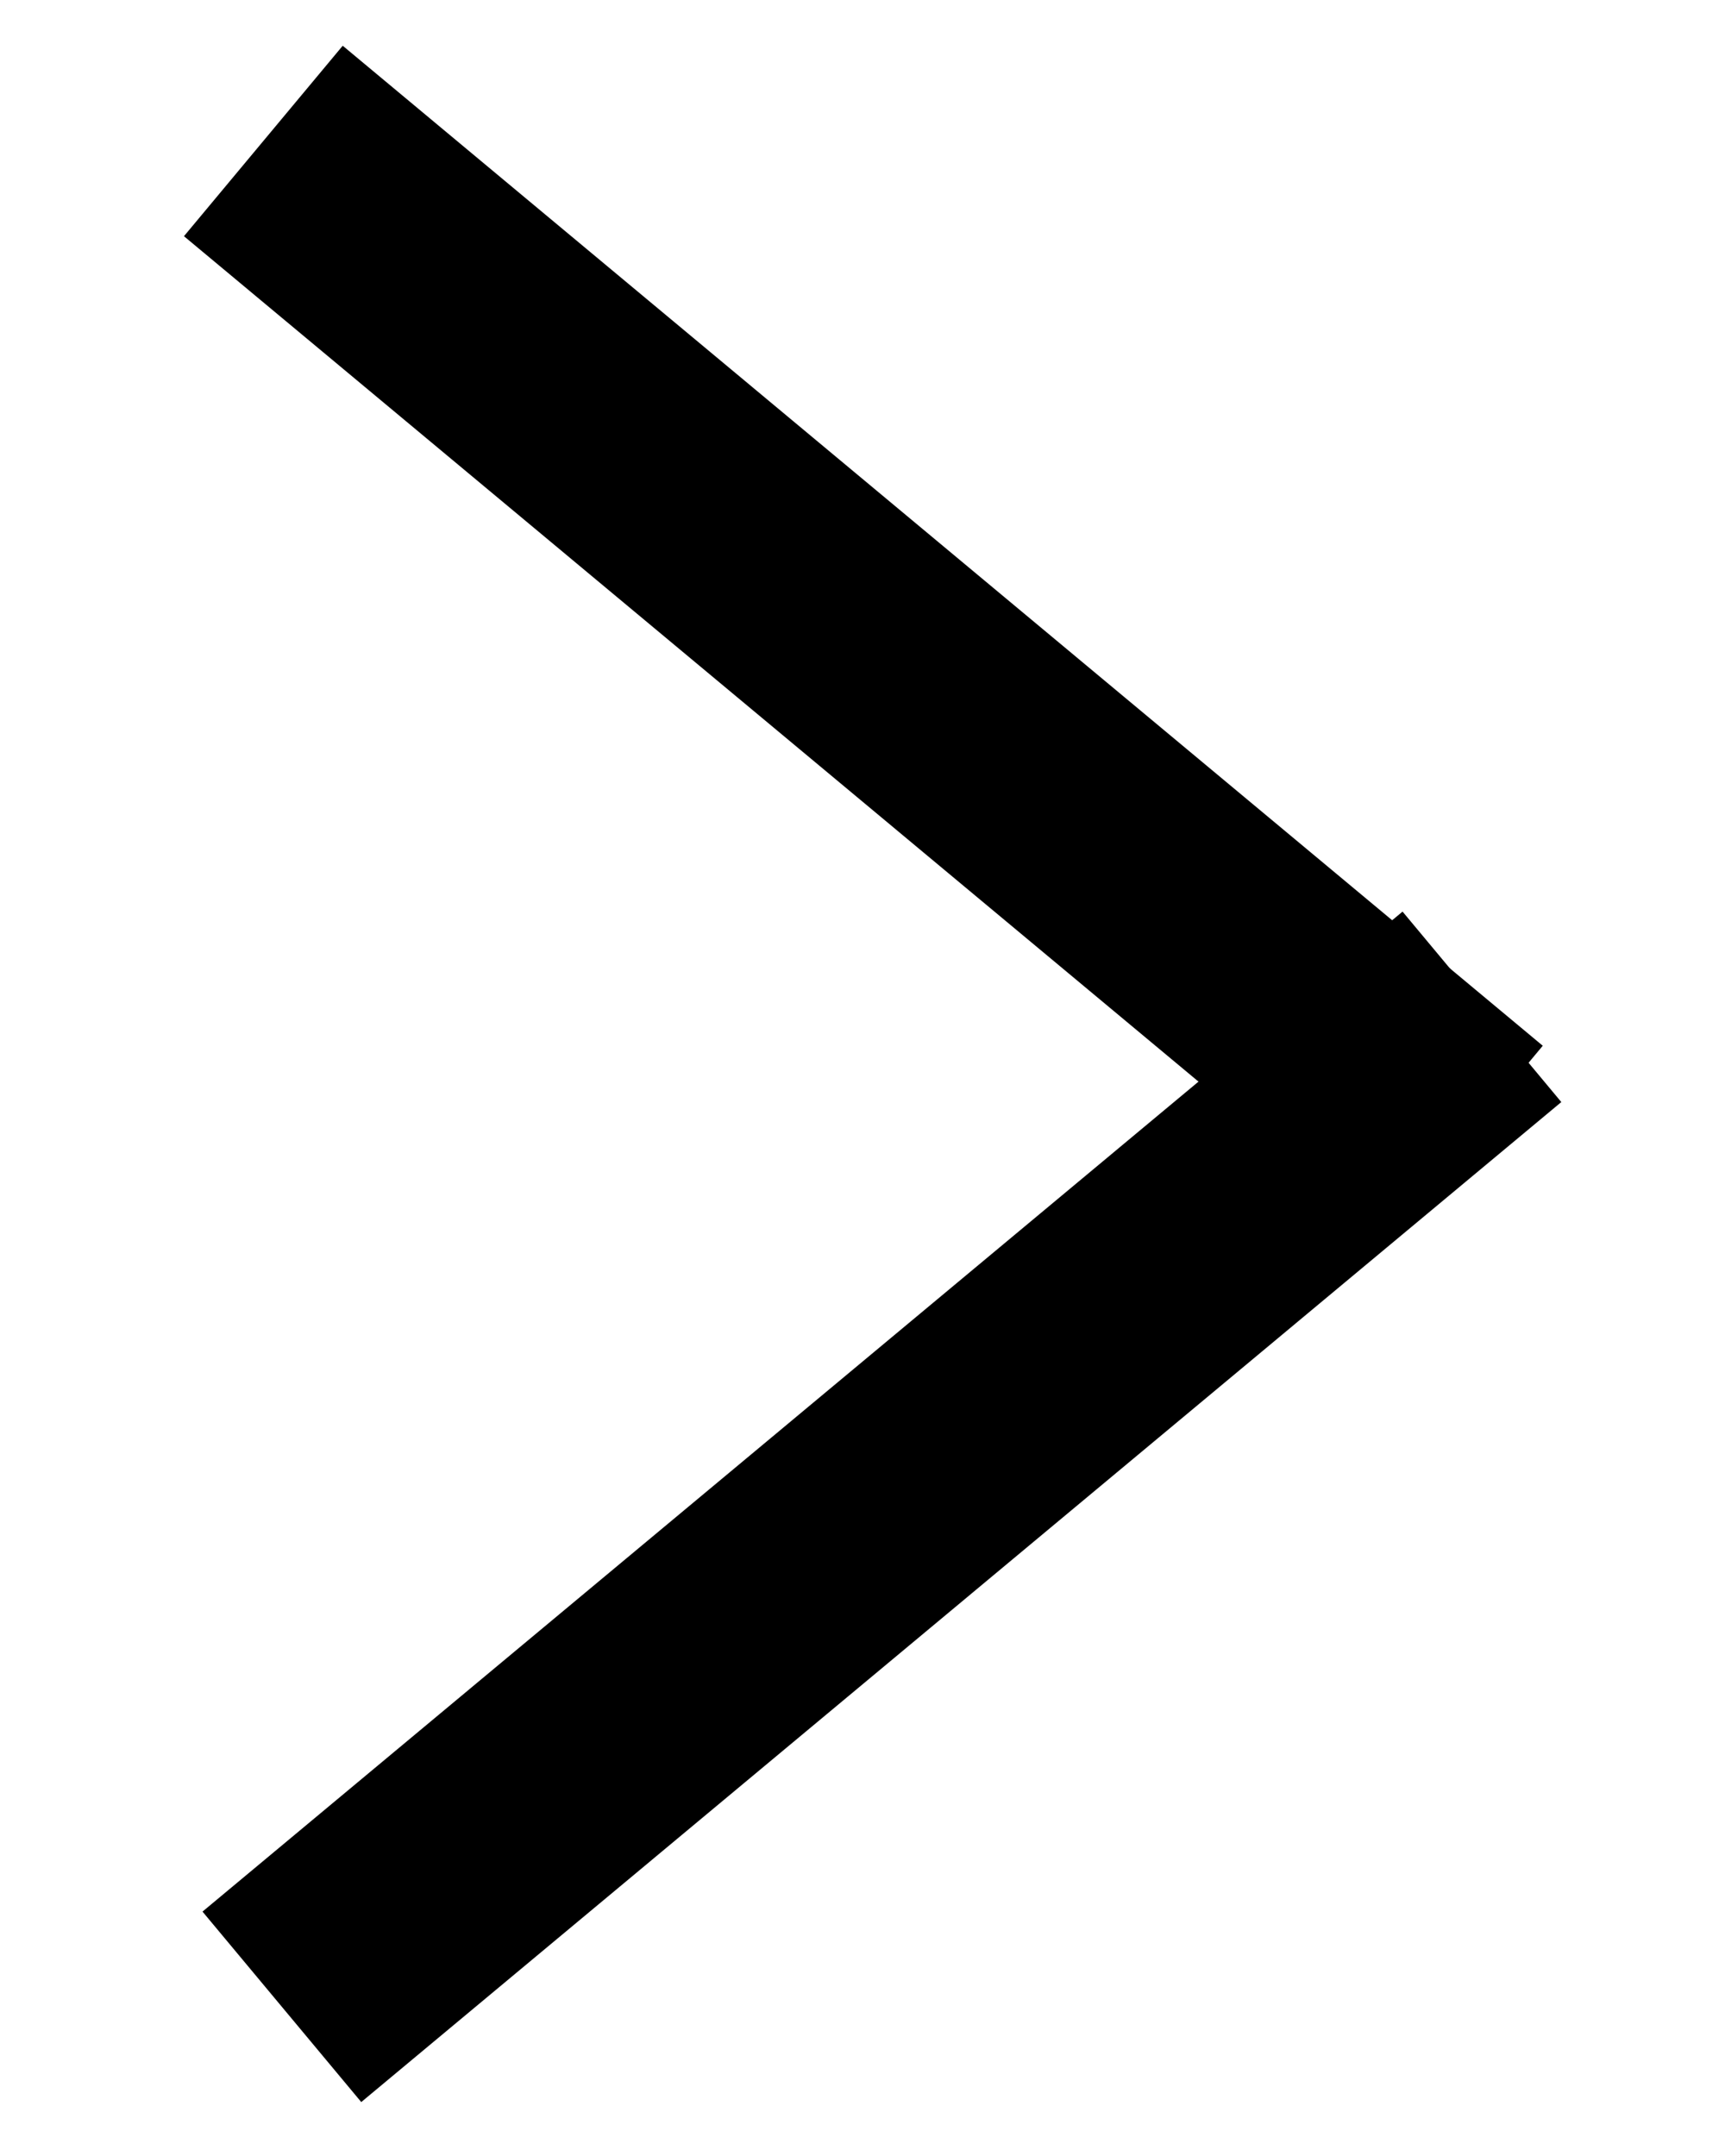
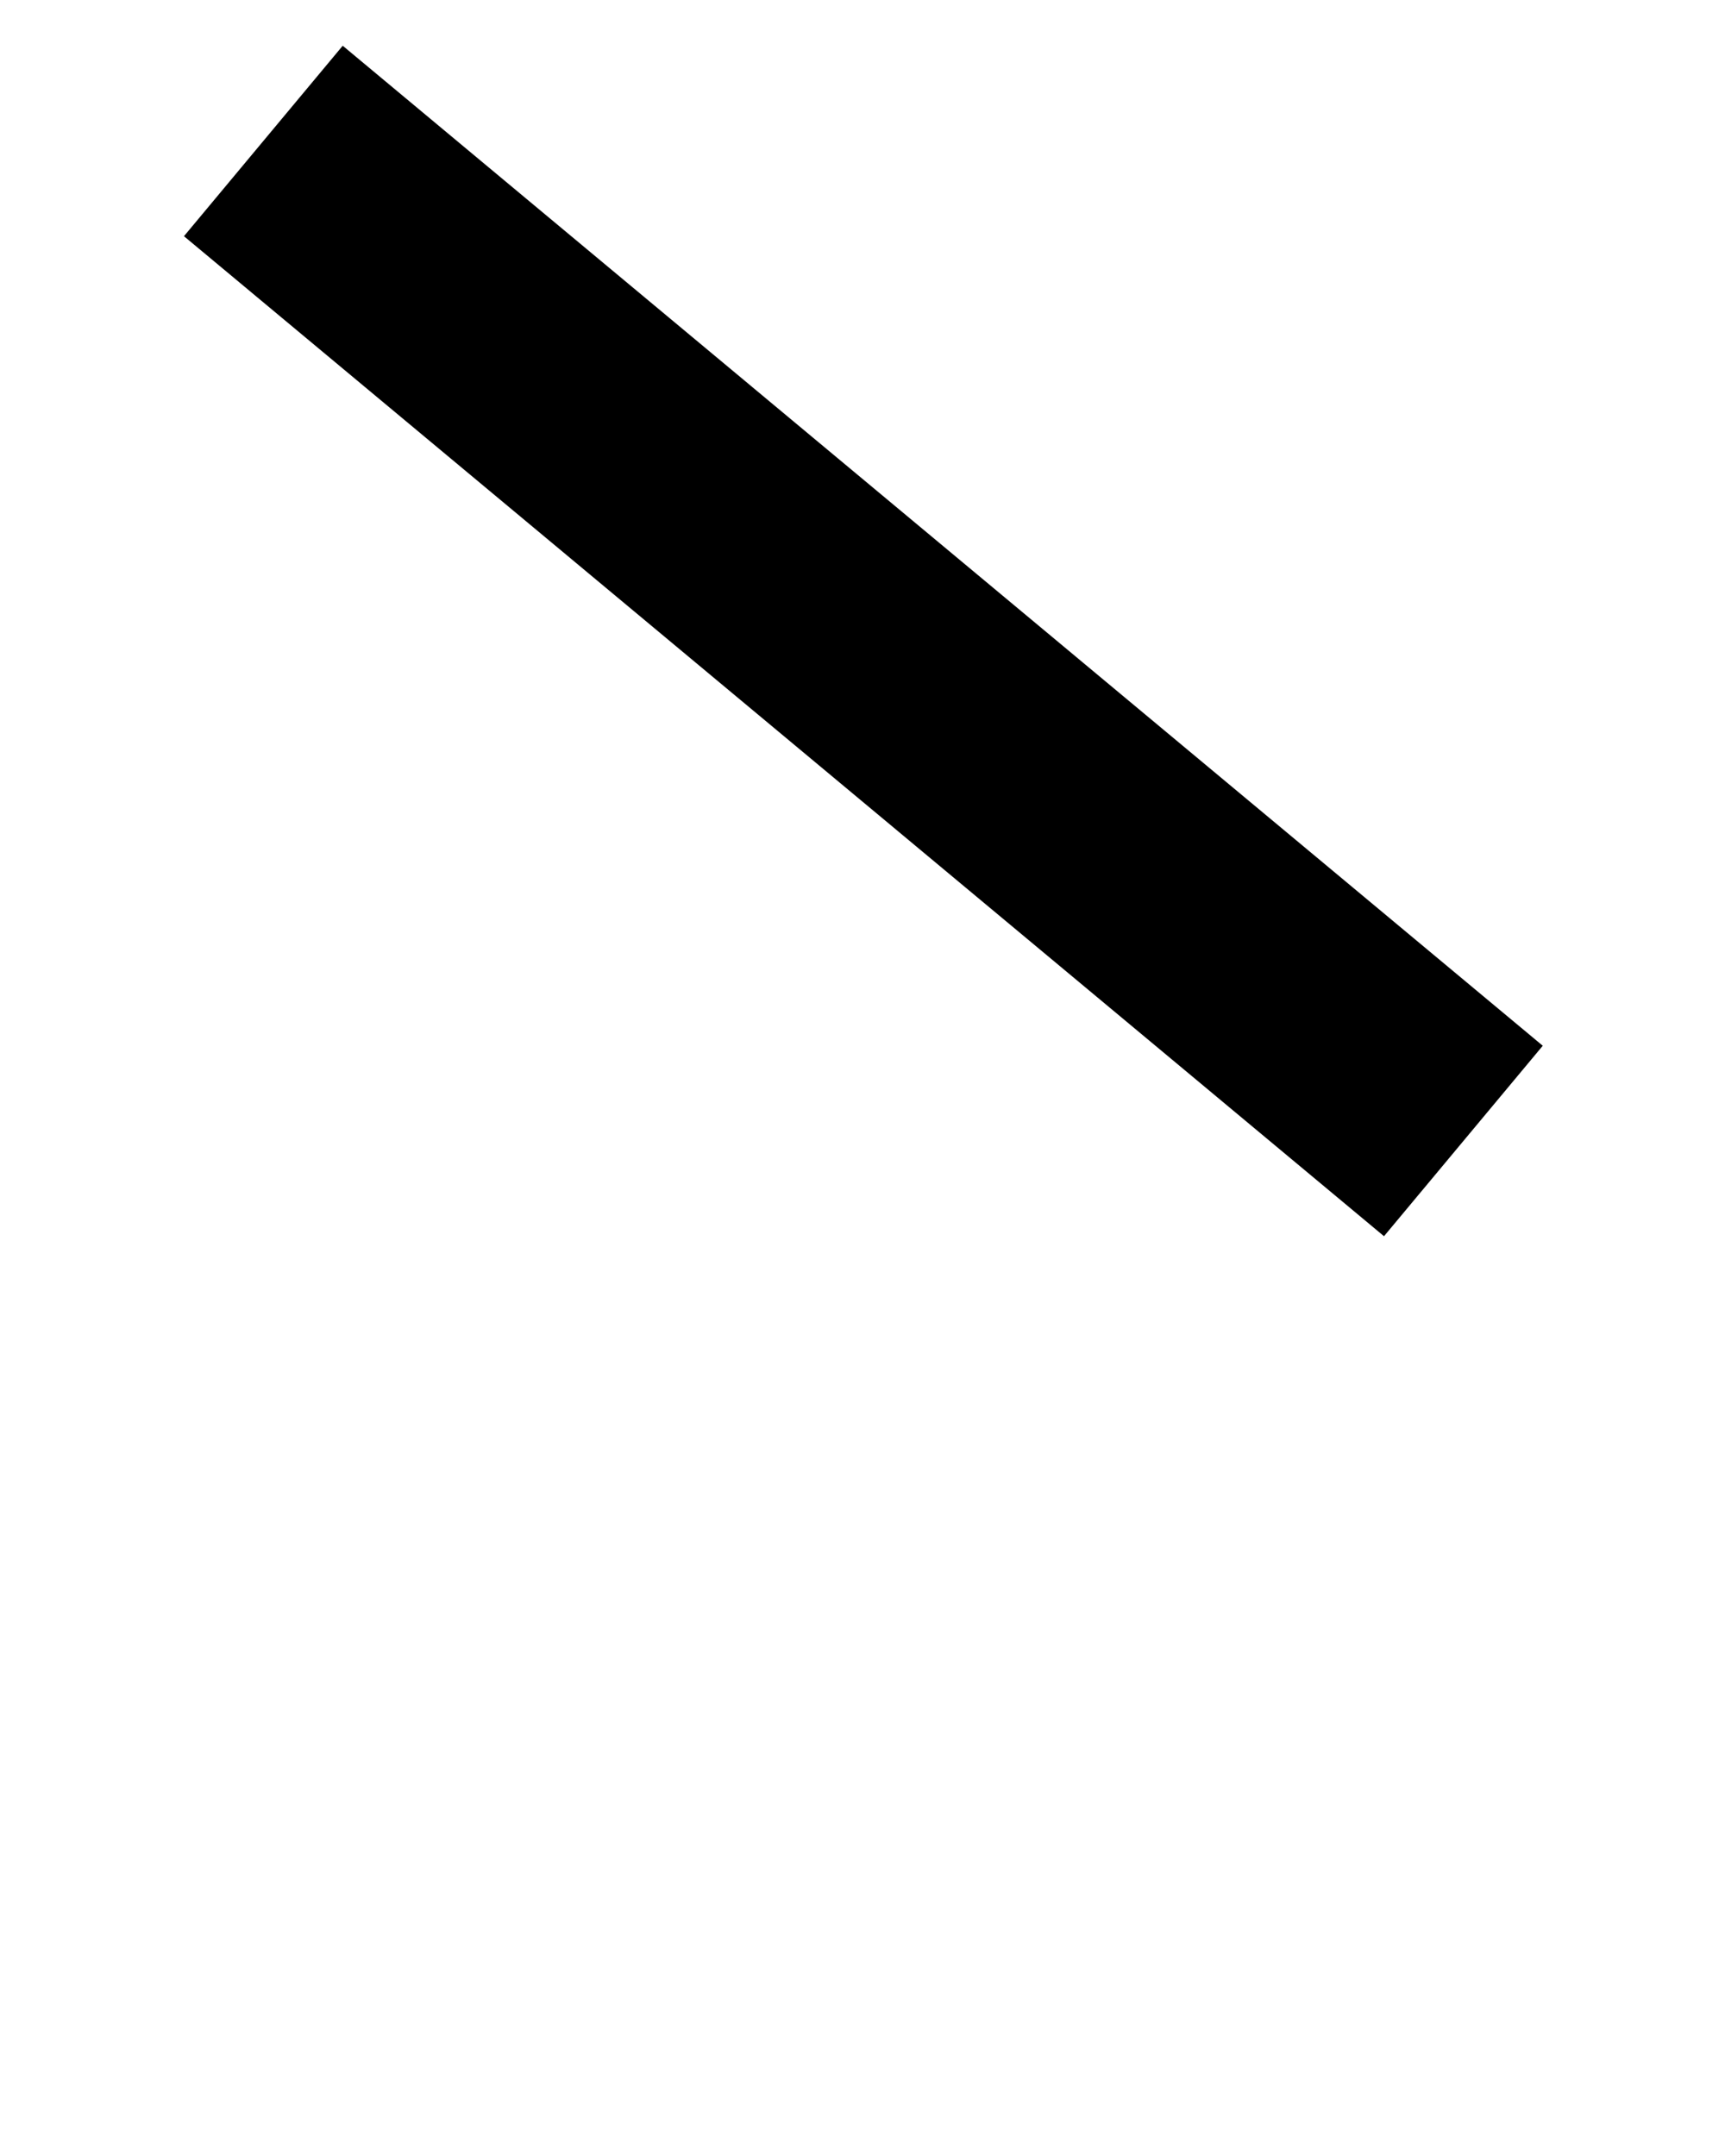
<svg xmlns="http://www.w3.org/2000/svg" width="8px" height="10px" viewBox="0 0 8 10" version="1.1">
  <title>Group</title>
  <desc>Created with Sketch.</desc>
  <defs />
  <g id="Designs-v10-8.1.17" stroke="none" stroke-width="1" fill="none" fill-rule="evenodd" stroke-linecap="square">
    <g id="03_108L_2.2.1_iPad_Horizontal_Website_Design_Building_Property_LeonardEntrance_Nav_Closed" transform="translate(-146, -723)" stroke="#000000" stroke-width="1.15">
      <g id="Carousel" transform="translate(29.776, 723.441)">
        <g id="Group" transform="translate(117, 0)">
-           <path d="M0.973,4.597 L5.655,8.499" id="Line-2-Copy-3" transform="translate(3.314, 6.548) scale(-1, 1) translate(-3.314, -6.548) " />
          <path d="M0.887,0.581 L5.569,4.483" id="Line-2-Copy-3" transform="translate(3.228, 2.532) scale(-1, -1) translate(-3.228, -2.532) " />
        </g>
      </g>
    </g>
  </g>
</svg>